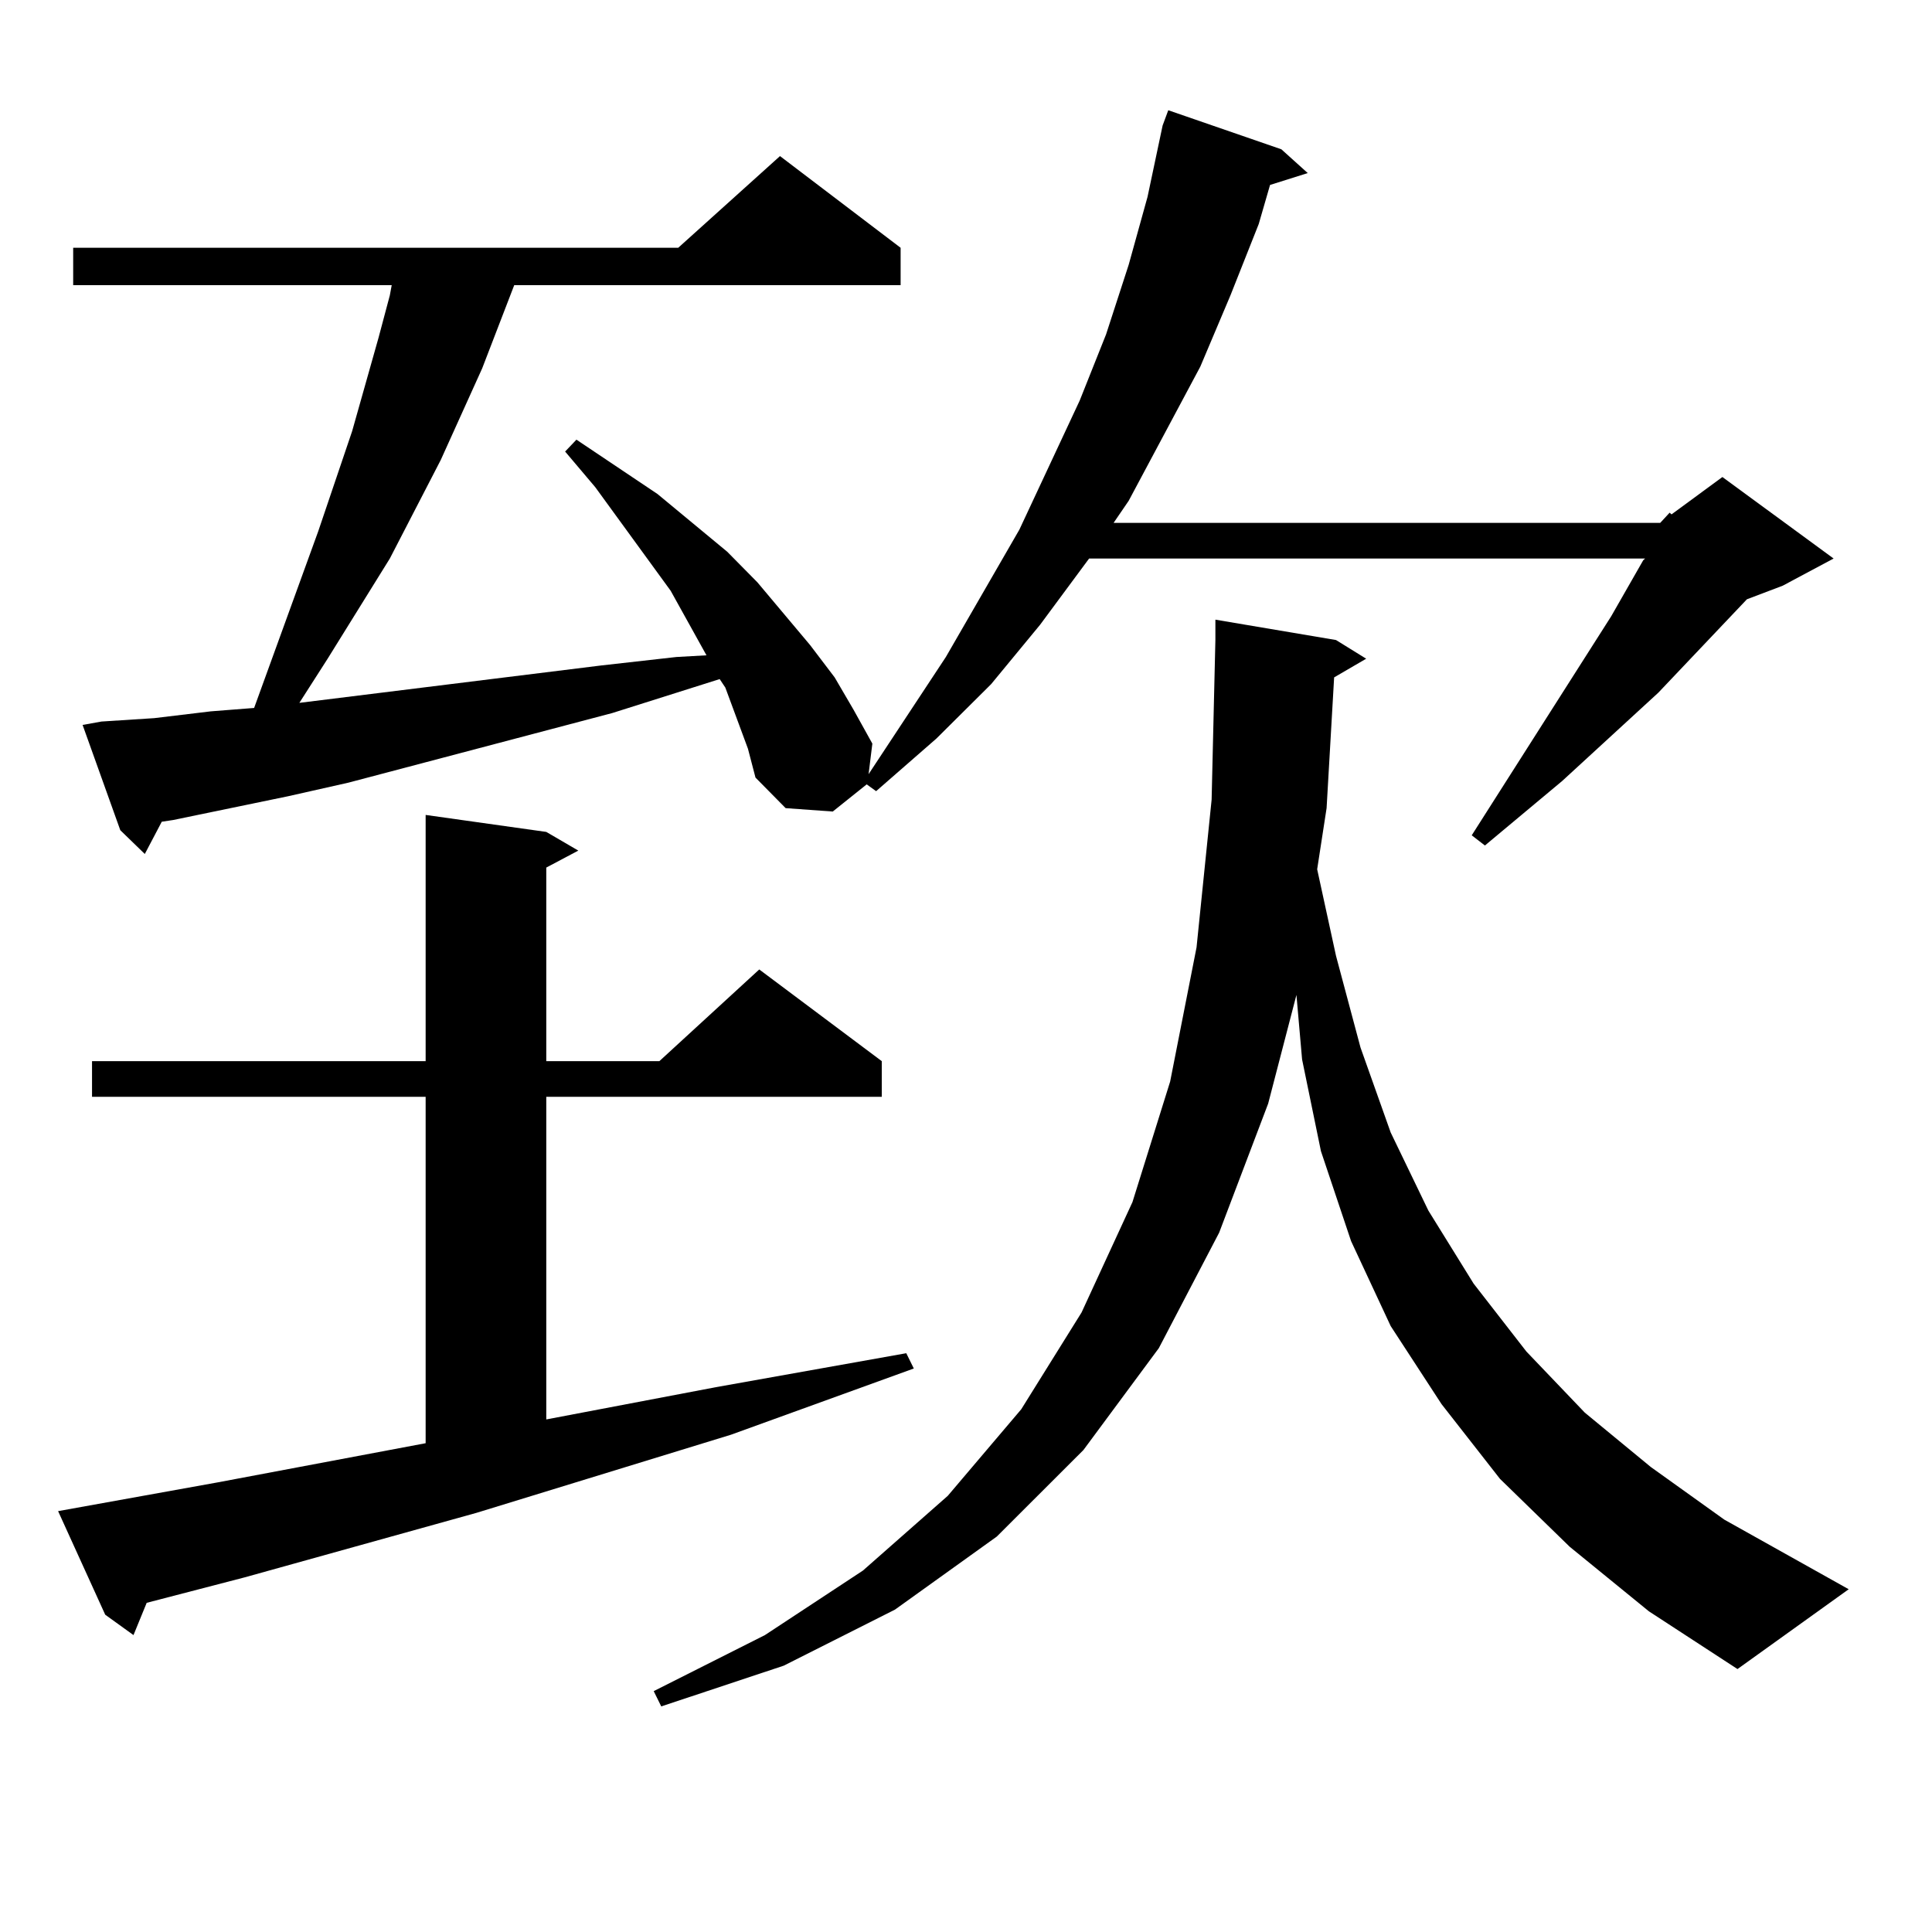
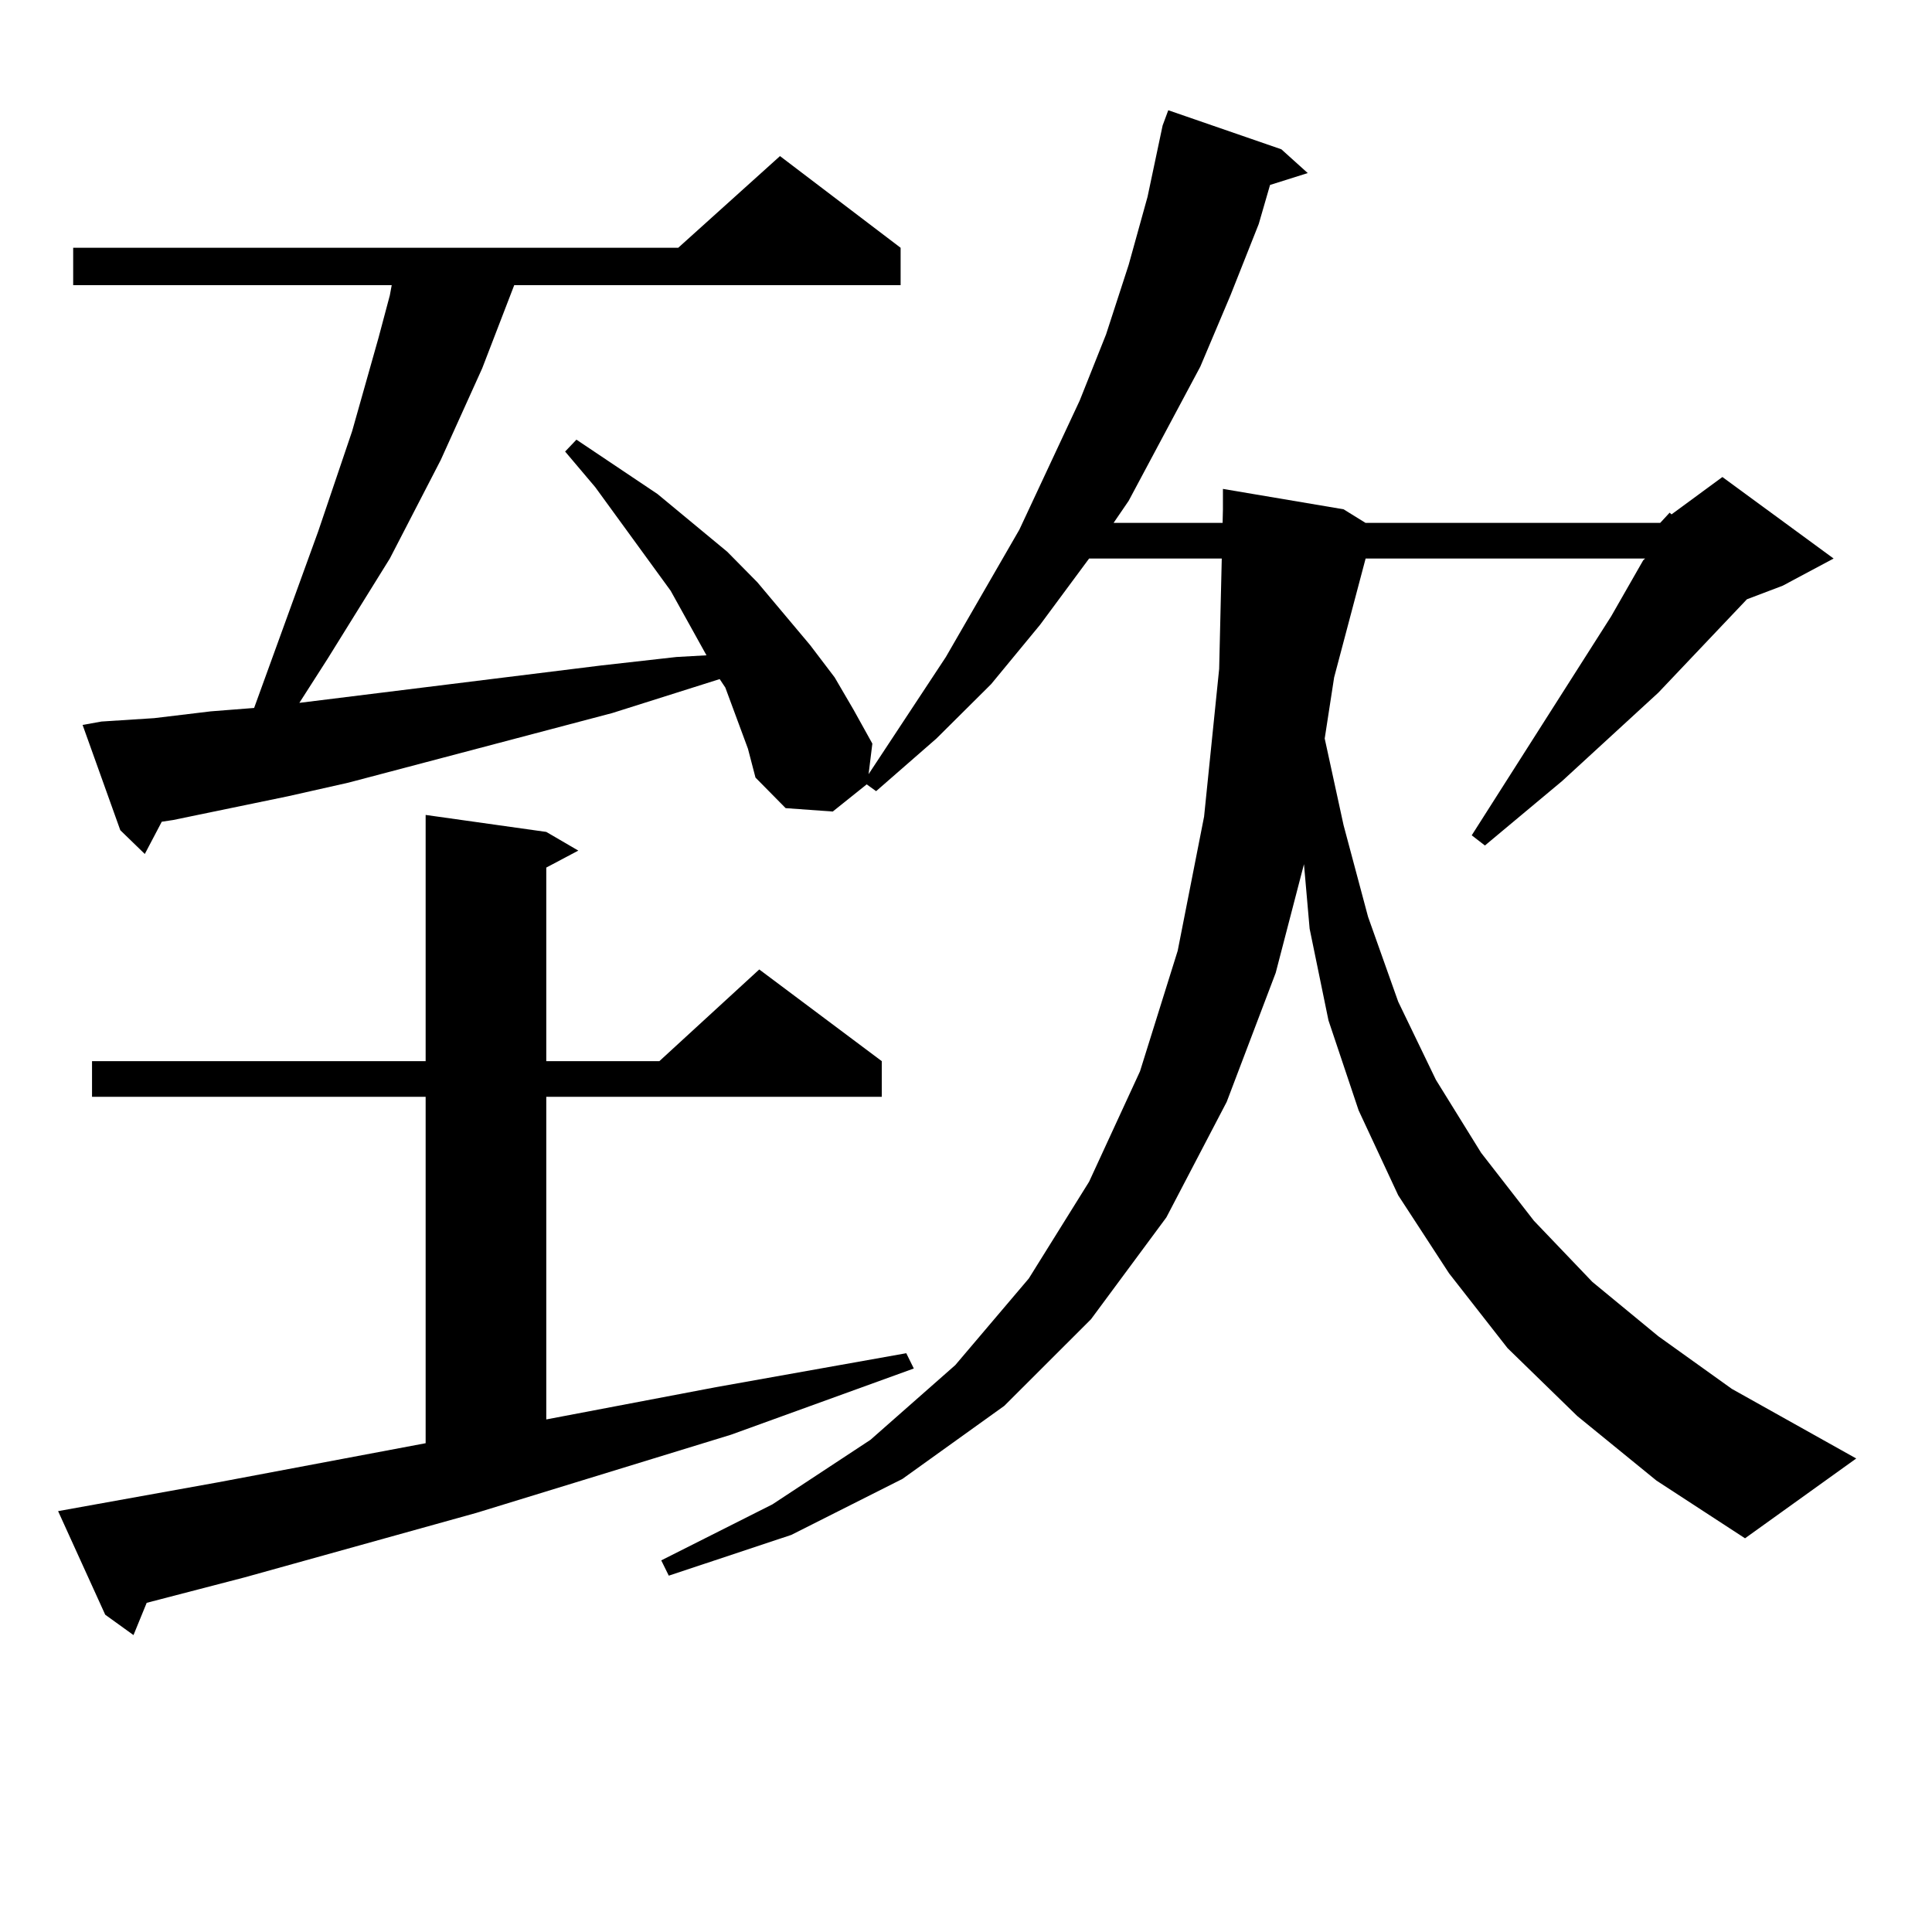
<svg xmlns="http://www.w3.org/2000/svg" version="1.1" id="图层_1" x="0px" y="0px" width="1000px" height="1000px" viewBox="0 0 1000 1000" enable-background="new 0 0 1000 1000" xml:space="preserve">
-   <path d="M30.072,782.16l82.925-14.941l107.314-20.215V567.707H47.633V549.25h172.679V421.809l62.438,8.789l16.585,9.668  l-16.585,8.789V549.25h58.535l51.706-47.461l63.413,47.461v18.457H282.749v166.992L370.552,718l98.534-17.578l3.902,7.91  l-94.632,34.277l-131.704,40.43l-119.997,33.398l-50.73,13.184l-6.829,16.699l-14.634-10.547L30.072,782.16z M859.32,270.637  l4.878-5.273l0.976,0.879l26.341-19.336l57.56,42.188l-26.341,14.063l-18.536,7.031l-45.853,48.34L808.59,404.23l-39.999,33.398  l-6.829-5.273l72.193-113.379l16.585-29.004l0.976-0.879H563.718l-25.365,34.277l-25.365,30.762l-28.292,28.125l-31.219,27.246  l-4.878-3.516l-17.561,14.063l-24.39-1.758l-15.609-15.82l-3.902-14.941l-11.707-31.641l-2.927-4.395l-55.608,17.578  l-136.582,36.035l-31.219,7.031l-59.511,12.305l-5.854,0.879l-8.78,16.699l-12.683-12.305l-19.512-54.492l9.756-1.758l27.316-1.758  l29.268-3.516l22.438-1.758l33.17-91.406l17.561-51.855l13.658-48.34l5.854-21.973l0.976-5.273H37.877v-19.336H351.04l52.682-47.461  l62.438,47.461v19.336H266.164l-16.585,43.066l-21.463,47.461l-26.341,50.977l-32.194,51.855l-14.634,22.852l156.094-19.336  l39.023-4.395l15.609-0.879l-18.536-33.398l-39.023-53.613l-15.609-18.457l5.854-6.152l41.95,28.125l36.097,29.883l15.609,15.82  l27.316,32.52l12.683,16.699l9.756,16.699l9.756,17.578l-1.951,15.82l39.999-60.645l38.048-65.918l31.219-66.797l13.658-34.277  l11.707-36.035l9.756-35.156l7.805-36.914l2.927-7.91l58.535,20.215l13.658,12.305l-19.512,6.152l-5.854,20.215l-14.634,36.914  l-15.609,36.914l-37.072,69.434l-7.805,11.426H859.32z M690.544,350.617l-3.902,67.676l-4.878,31.641l9.756,44.824l12.683,47.461  l15.609,43.945l19.512,40.43l23.414,37.793l27.316,35.156l30.243,31.641l34.146,28.125l38.048,27.246l64.389,36.035l-57.56,41.309  l-45.853-29.883l-40.975-33.398l-36.097-35.156l-30.243-38.672l-26.341-40.43l-20.487-43.945l-15.609-46.582l-9.756-47.461  l-2.927-33.398l-14.634,56.25l-25.365,66.797l-31.219,59.766l-39.023,52.734l-44.877,44.824l-52.682,37.793l-57.56,29.004  l-63.413,21.094l-3.902-7.91l57.56-29.004l50.73-33.398l43.901-38.672l38.048-44.824l31.219-50.098l26.341-57.129l19.512-62.402  l13.658-69.434l7.805-76.465l1.951-82.617v-10.547l62.438,10.547l15.609,9.668L690.544,350.617z" />
+   <path d="M30.072,782.16l82.925-14.941l107.314-20.215V567.707H47.633V549.25h172.679V421.809l62.438,8.789l16.585,9.668  l-16.585,8.789V549.25h58.535l51.706-47.461l63.413,47.461v18.457H282.749v166.992L370.552,718l98.534-17.578l3.902,7.91  l-94.632,34.277l-131.704,40.43l-119.997,33.398l-50.73,13.184l-6.829,16.699l-14.634-10.547L30.072,782.16z M859.32,270.637  l4.878-5.273l0.976,0.879l26.341-19.336l57.56,42.188l-26.341,14.063l-18.536,7.031l-45.853,48.34L808.59,404.23l-39.999,33.398  l-6.829-5.273l72.193-113.379l16.585-29.004l0.976-0.879H563.718l-25.365,34.277l-25.365,30.762l-28.292,28.125l-31.219,27.246  l-4.878-3.516l-17.561,14.063l-24.39-1.758l-15.609-15.82l-3.902-14.941l-11.707-31.641l-2.927-4.395l-55.608,17.578  l-136.582,36.035l-31.219,7.031l-59.511,12.305l-5.854,0.879l-8.78,16.699l-12.683-12.305l-19.512-54.492l9.756-1.758l27.316-1.758  l29.268-3.516l22.438-1.758l33.17-91.406l17.561-51.855l13.658-48.34l5.854-21.973l0.976-5.273H37.877v-19.336H351.04l52.682-47.461  l62.438,47.461v19.336H266.164l-16.585,43.066l-21.463,47.461l-26.341,50.977l-32.194,51.855l-14.634,22.852l156.094-19.336  l39.023-4.395l15.609-0.879l-18.536-33.398l-39.023-53.613l-15.609-18.457l5.854-6.152l41.95,28.125l36.097,29.883l15.609,15.82  l27.316,32.52l12.683,16.699l9.756,16.699l9.756,17.578l-1.951,15.82l39.999-60.645l38.048-65.918l31.219-66.797l13.658-34.277  l11.707-36.035l9.756-35.156l7.805-36.914l2.927-7.91l58.535,20.215l13.658,12.305l-19.512,6.152l-5.854,20.215l-14.634,36.914  l-15.609,36.914l-37.072,69.434l-7.805,11.426H859.32z M690.544,350.617l-4.878,31.641l9.756,44.824l12.683,47.461  l15.609,43.945l19.512,40.43l23.414,37.793l27.316,35.156l30.243,31.641l34.146,28.125l38.048,27.246l64.389,36.035l-57.56,41.309  l-45.853-29.883l-40.975-33.398l-36.097-35.156l-30.243-38.672l-26.341-40.43l-20.487-43.945l-15.609-46.582l-9.756-47.461  l-2.927-33.398l-14.634,56.25l-25.365,66.797l-31.219,59.766l-39.023,52.734l-44.877,44.824l-52.682,37.793l-57.56,29.004  l-63.413,21.094l-3.902-7.91l57.56-29.004l50.73-33.398l43.901-38.672l38.048-44.824l31.219-50.098l26.341-57.129l19.512-62.402  l13.658-69.434l7.805-76.465l1.951-82.617v-10.547l62.438,10.547l15.609,9.668L690.544,350.617z" />
</svg>